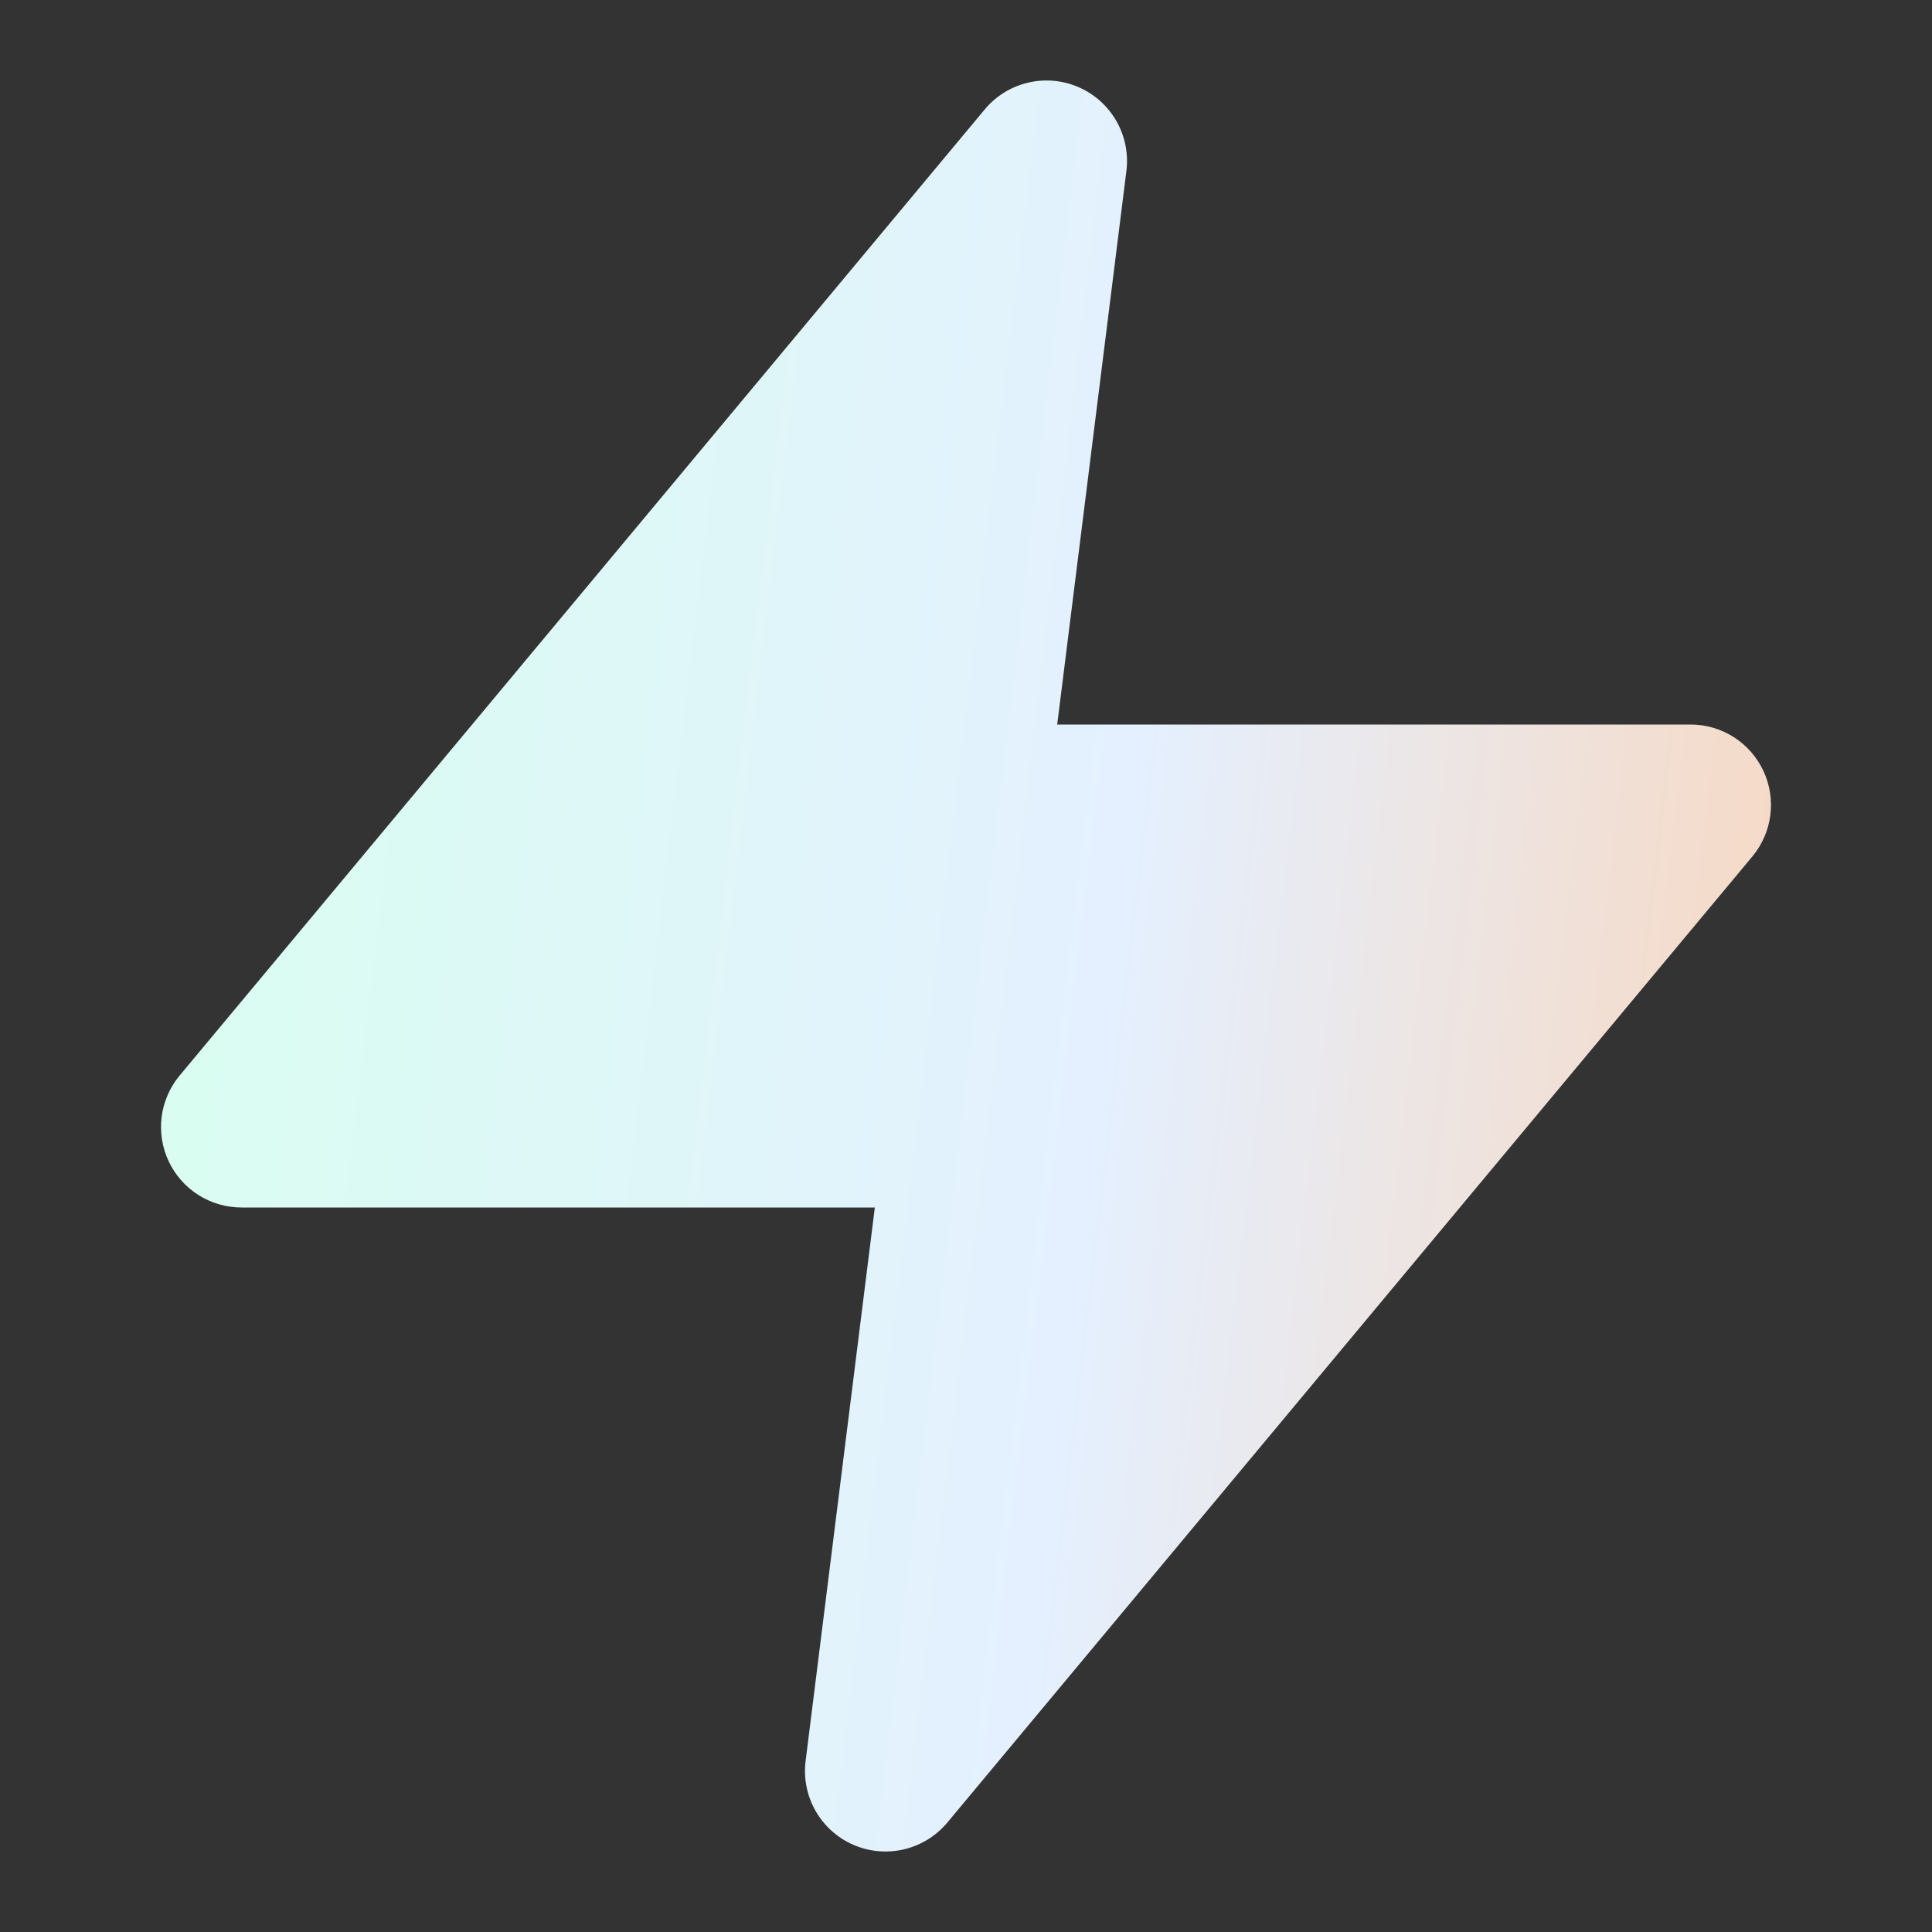
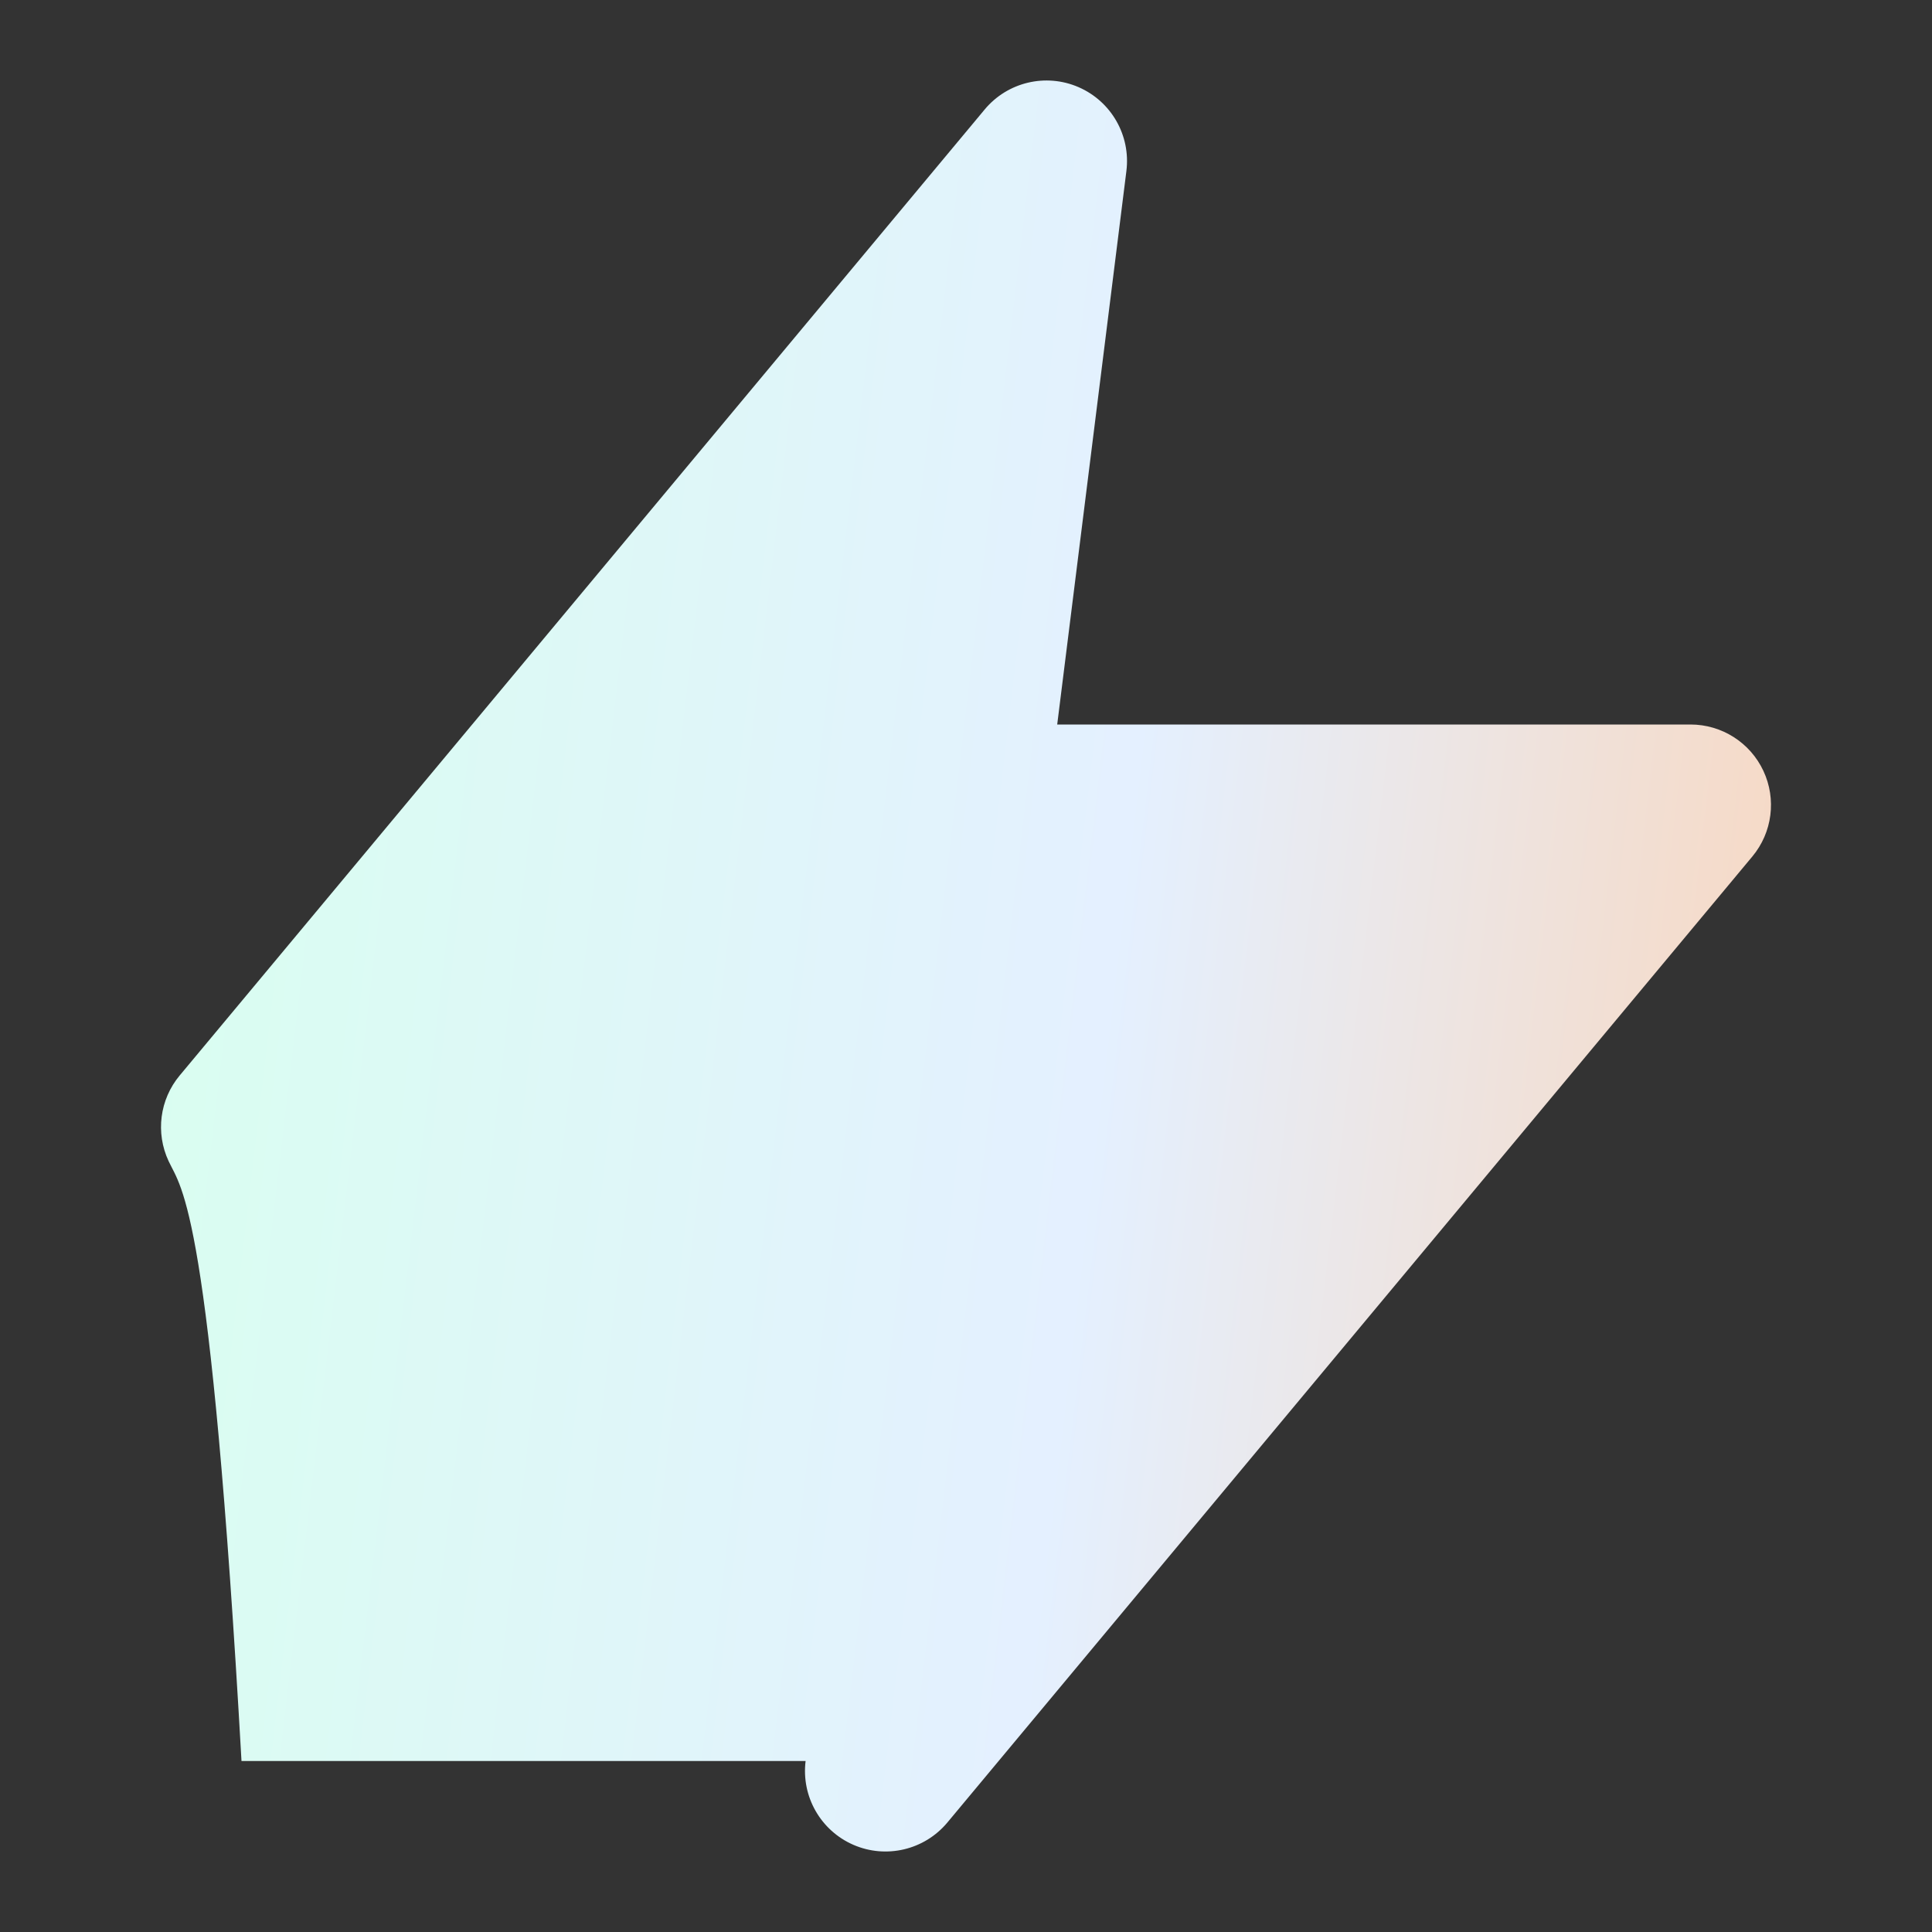
<svg xmlns="http://www.w3.org/2000/svg" width="48" height="48" viewBox="0 0 48 48" fill="none">
  <rect x="0" y="0" width="48" height="48" fill="#333333" stroke="none" />
-   <path fill-rule="evenodd" clip-rule="evenodd" d="M26.796 2.165C27.611 2.519 28.095 3.367 27.985 4.248L26.266 18H42C42.776 18 43.482 18.449 43.811 19.152C44.14 19.855 44.033 20.684 43.536 21.28L23.537 45.28C22.968 45.962 22.018 46.188 21.204 45.835C20.389 45.481 19.905 44.633 20.015 43.752L21.735 30H6C5.224 30 4.518 29.551 4.189 28.848C3.86 28.145 3.967 27.316 4.464 26.72L24.464 2.72C25.032 2.038 25.982 1.812 26.796 2.165Z" fill="url(#paint0_linear_9_2246)" />
+   <path fill-rule="evenodd" clip-rule="evenodd" d="M26.796 2.165C27.611 2.519 28.095 3.367 27.985 4.248L26.266 18H42C42.776 18 43.482 18.449 43.811 19.152C44.14 19.855 44.033 20.684 43.536 21.28L23.537 45.28C22.968 45.962 22.018 46.188 21.204 45.835C20.389 45.481 19.905 44.633 20.015 43.752H6C5.224 30 4.518 29.551 4.189 28.848C3.86 28.145 3.967 27.316 4.464 26.72L24.464 2.72C25.032 2.038 25.982 1.812 26.796 2.165Z" fill="url(#paint0_linear_9_2246)" />
  <defs>
    <linearGradient id="paint0_linear_9_2246" x1="4" y1="2" x2="51.524" y2="7.599" gradientUnits="userSpaceOnUse">
      <stop stop-color="#D8FFEF" />
      <stop offset="0.544" stop-color="#E4F0FF" />
      <stop offset="1" stop-color="#FCD2B3" />
    </linearGradient>
  </defs>
</svg>